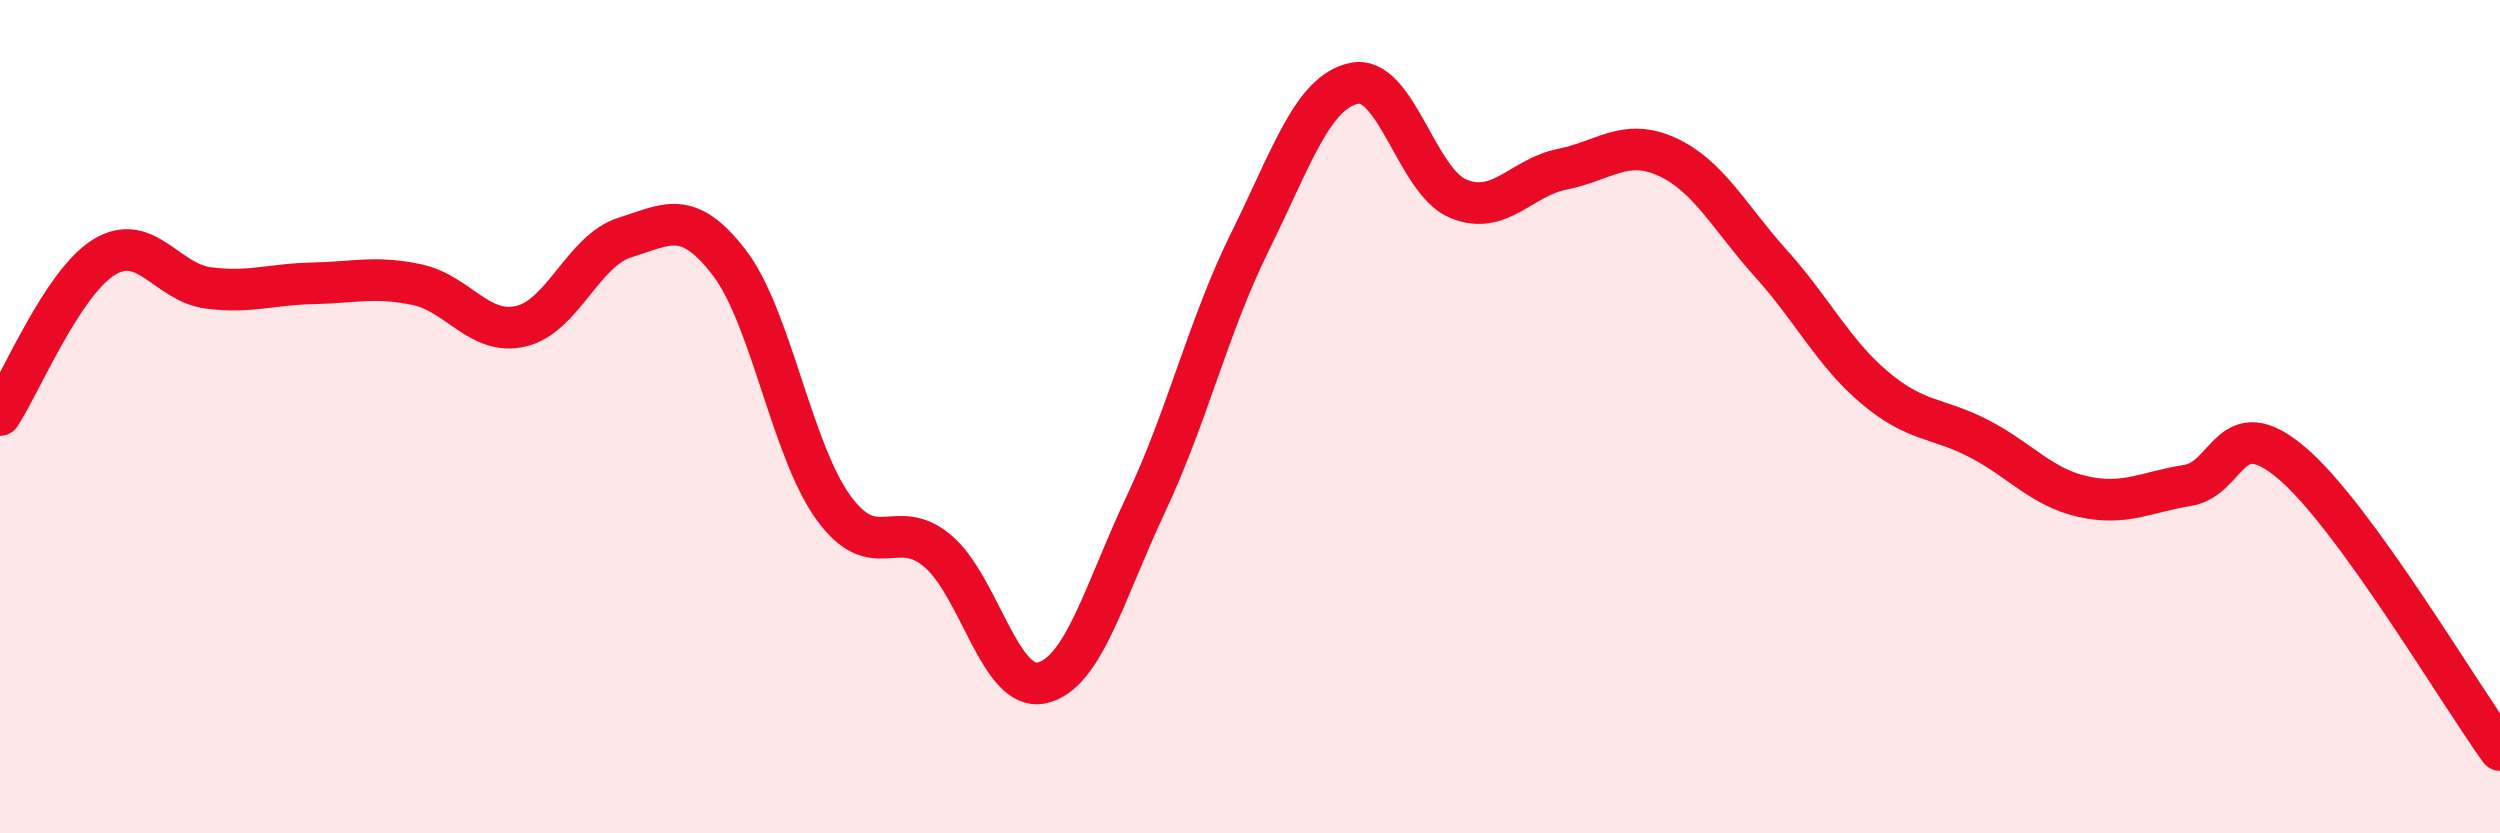
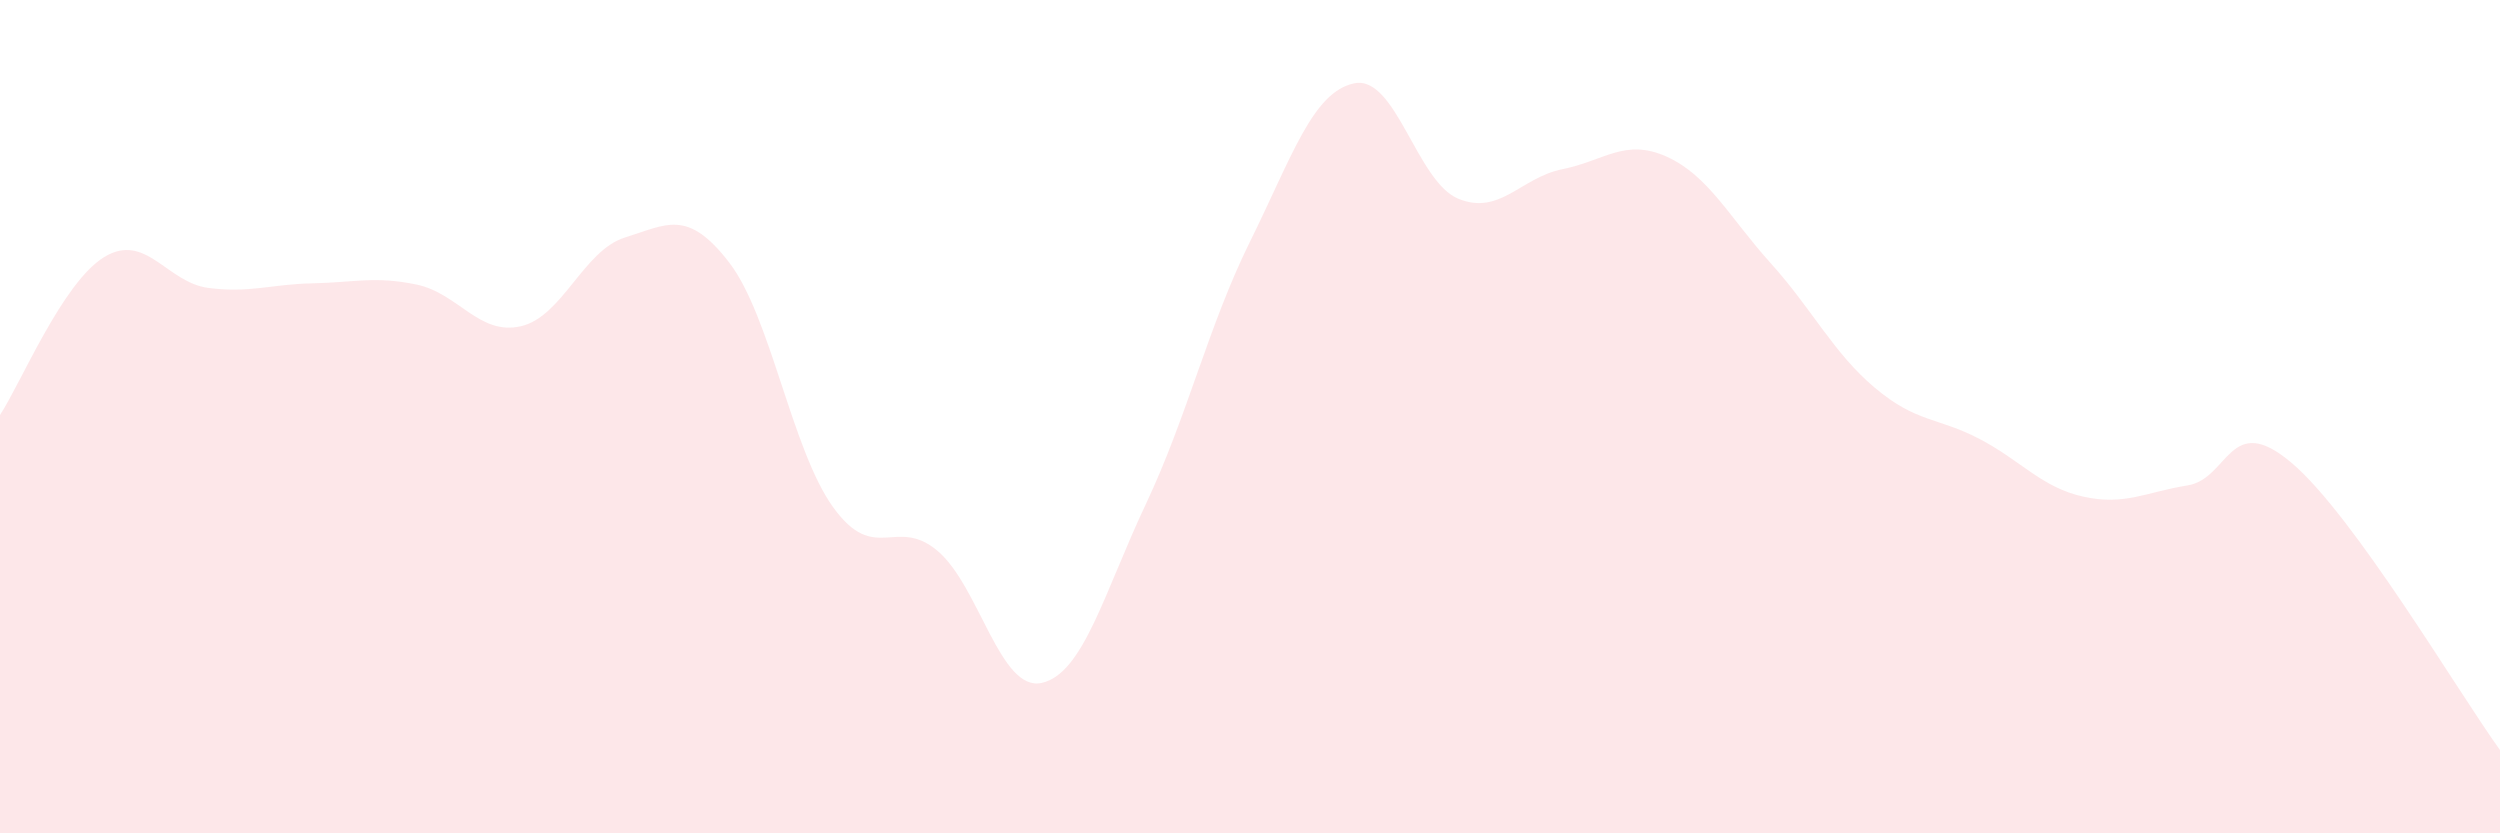
<svg xmlns="http://www.w3.org/2000/svg" width="60" height="20" viewBox="0 0 60 20">
  <path d="M 0,9.96 C 0.5,9.2 1.5,6.78 2.5,6.17 C 3.5,5.56 4,6.78 5,6.91 C 6,7.04 6.5,6.82 7.5,6.8 C 8.5,6.78 9,6.62 10,6.83 C 11,7.04 11.5,8.06 12.5,7.83 C 13.5,7.6 14,6.01 15,5.7 C 16,5.39 16.5,5 17.5,6.3 C 18.5,7.6 19,10.8 20,12.18 C 21,13.56 21.5,12.38 22.5,13.22 C 23.5,14.06 24,16.61 25,16.39 C 26,16.17 26.5,14.22 27.5,12.1 C 28.5,9.98 29,7.82 30,5.8 C 31,3.78 31.5,2.21 32.5,2 C 33.5,1.79 34,4.36 35,4.77 C 36,5.18 36.5,4.26 37.5,4.06 C 38.5,3.86 39,3.31 40,3.76 C 41,4.21 41.5,5.21 42.5,6.32 C 43.5,7.43 44,8.47 45,9.31 C 46,10.15 46.5,10.01 47.5,10.53 C 48.5,11.05 49,11.7 50,11.92 C 51,12.14 51.5,11.81 52.5,11.65 C 53.5,11.49 53.5,9.84 55,11.11 C 56.5,12.38 59,16.62 60,18L60 20L0 20Z" fill="#EB0A25" opacity="0.1" stroke-linecap="round" stroke-linejoin="round" />
-   <path d="M 0,9.96 C 0.5,9.2 1.5,6.78 2.5,6.17 C 3.5,5.56 4,6.78 5,6.91 C 6,7.04 6.5,6.82 7.5,6.8 C 8.5,6.78 9,6.62 10,6.83 C 11,7.04 11.5,8.06 12.5,7.83 C 13.5,7.6 14,6.01 15,5.7 C 16,5.39 16.5,5 17.5,6.3 C 18.5,7.6 19,10.8 20,12.18 C 21,13.56 21.5,12.38 22.5,13.22 C 23.5,14.06 24,16.61 25,16.39 C 26,16.17 26.5,14.22 27.5,12.1 C 28.5,9.98 29,7.82 30,5.8 C 31,3.78 31.5,2.21 32.5,2 C 33.5,1.79 34,4.36 35,4.77 C 36,5.18 36.5,4.26 37.5,4.06 C 38.5,3.86 39,3.31 40,3.76 C 41,4.21 41.5,5.21 42.5,6.32 C 43.5,7.43 44,8.47 45,9.31 C 46,10.15 46.5,10.01 47.5,10.53 C 48.5,11.05 49,11.7 50,11.92 C 51,12.14 51.5,11.81 52.5,11.65 C 53.5,11.49 53.5,9.84 55,11.11 C 56.5,12.38 59,16.62 60,18" stroke="#EB0A25" stroke-width="1" fill="none" stroke-linecap="round" stroke-linejoin="round" />
</svg>